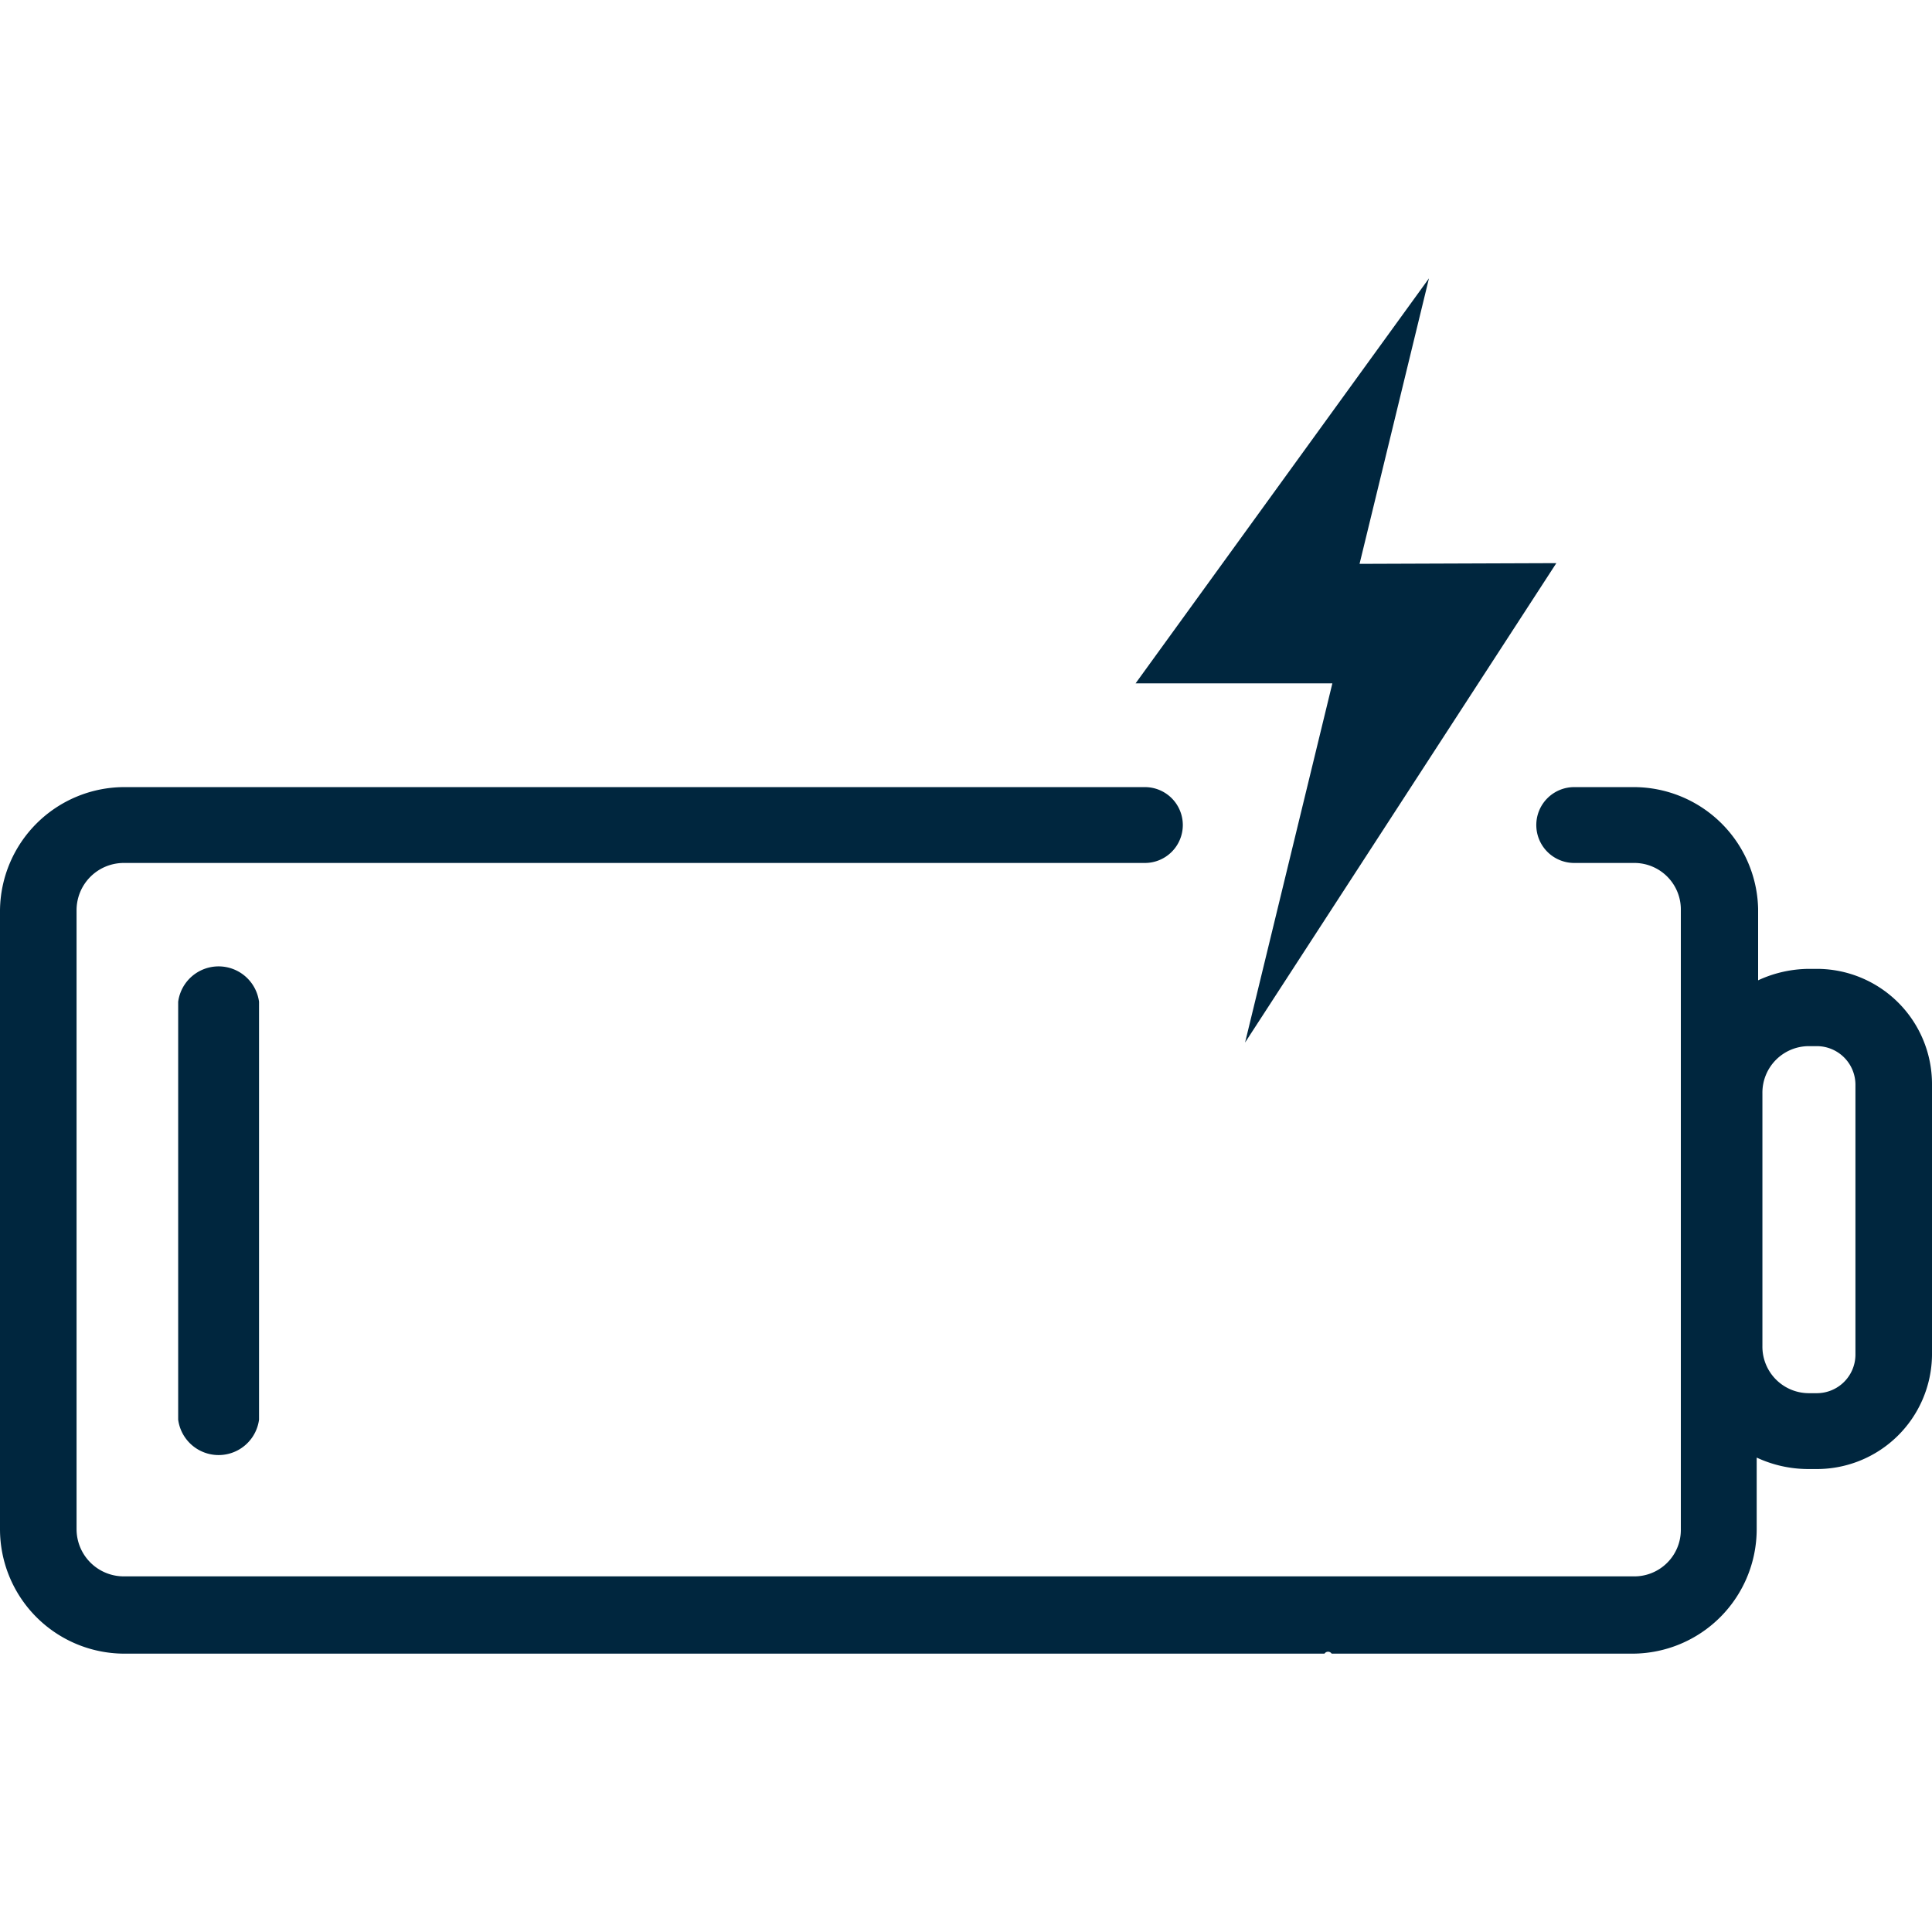
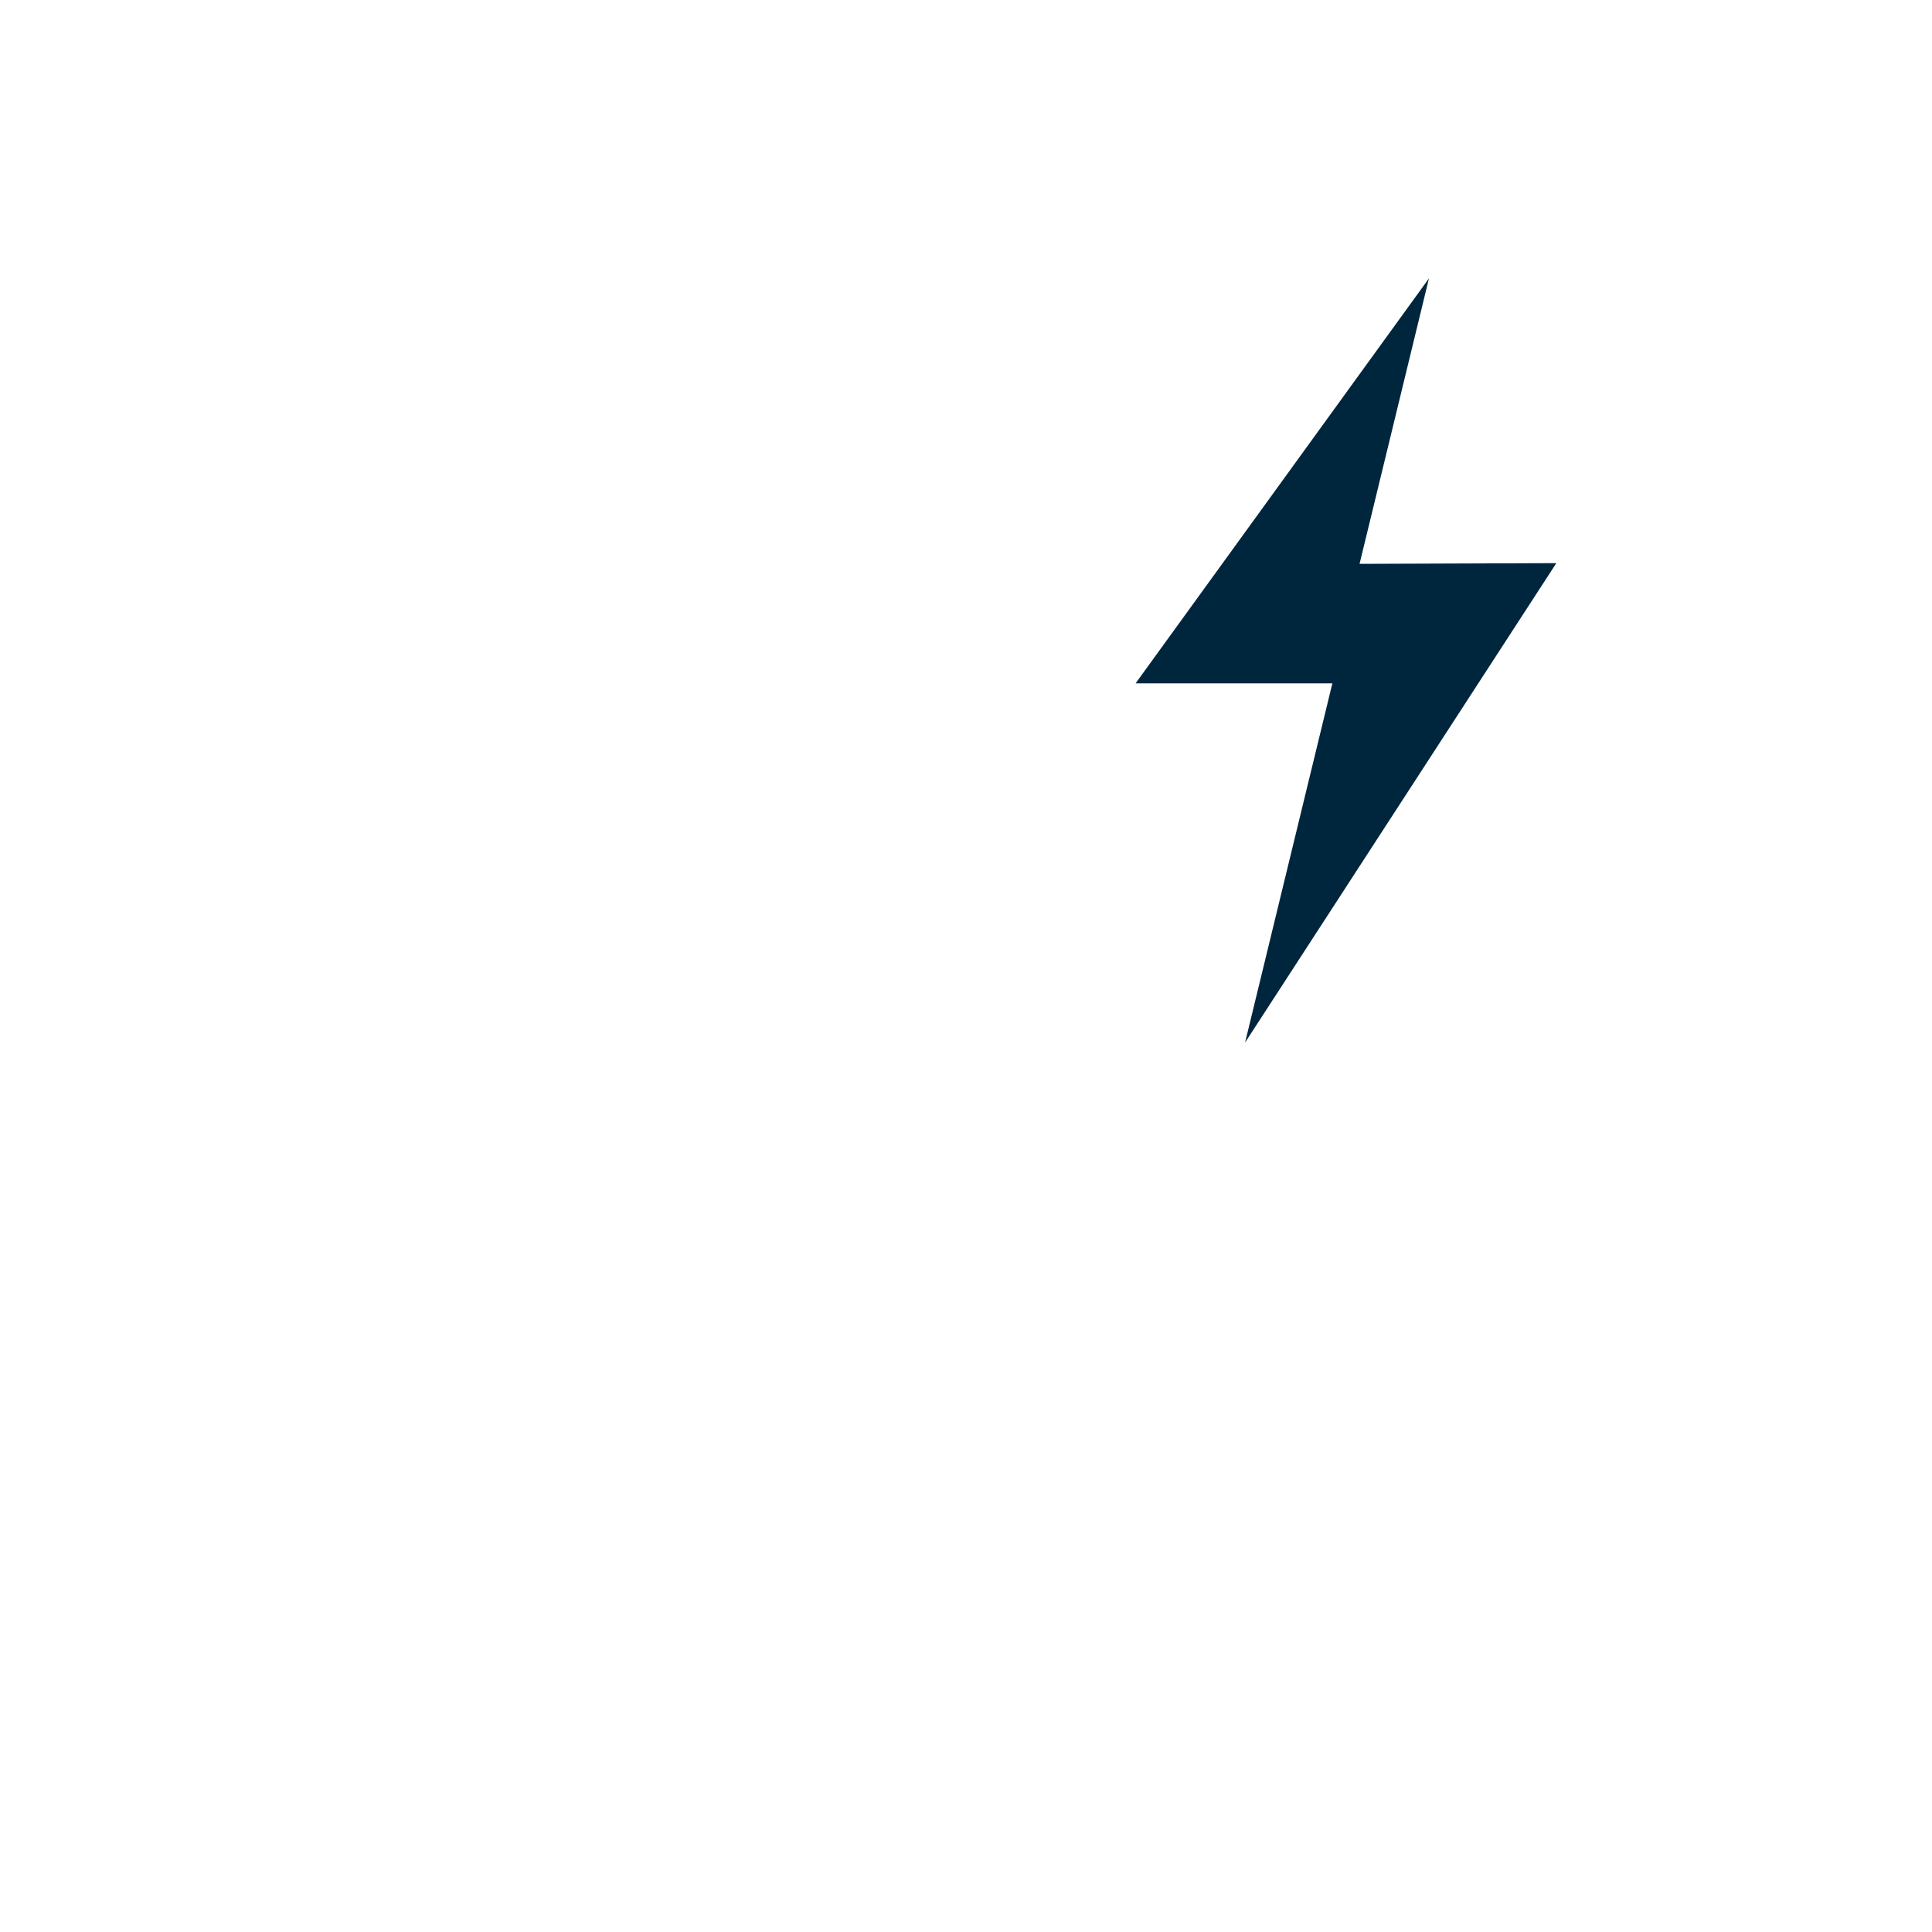
<svg xmlns="http://www.w3.org/2000/svg" id="Layer_1" data-name="Layer 1" viewBox="0 0 27 27">
  <defs>
    <style>.cls-1{fill:#00263e;}</style>
  </defs>
-   <path class="cls-1" d="M3.62,19.79V14a.57.57,0,0,0-1.13,0v5.84a.57.57,0,0,0,1.13,0" />
  <polygon class="cls-1" points="15.87 9.55 19.97 3.89 19 7.88 21.75 7.87 17.4 14.57 18.62 9.55 15.87 9.55" />
-   <path class="cls-1" d="M25.39,13.54h-.11a1.71,1.71,0,0,0-.71.16v-1A1.74,1.74,0,0,0,22.83,11H22a.53.53,0,0,0-.53.53v0a.53.53,0,0,0,.53.53h.84a.65.65,0,0,1,.65.66v8.65a.65.65,0,0,1-.66.66H1.73a.66.66,0,0,1-.66-.66V12.72a.66.66,0,0,1,.66-.66H16a.53.53,0,0,0,.53-.53v0A.53.53,0,0,0,16,11H1.73A1.74,1.74,0,0,0,0,12.72v8.65a1.74,1.74,0,0,0,1.73,1.74H18.51a.06.06,0,0,1,.1,0l0,0h4.21a1.74,1.74,0,0,0,1.73-1.74v-1a1.71,1.71,0,0,0,.71.16h.11A1.61,1.61,0,0,0,27,18.94V15.15A1.61,1.61,0,0,0,25.39,13.54Zm.54,5.4a.54.54,0,0,1-.54.53h-.11a.65.65,0,0,1-.65-.66V15.28a.65.65,0,0,1,.65-.66h.11a.54.54,0,0,1,.54.53Z" />
</svg>